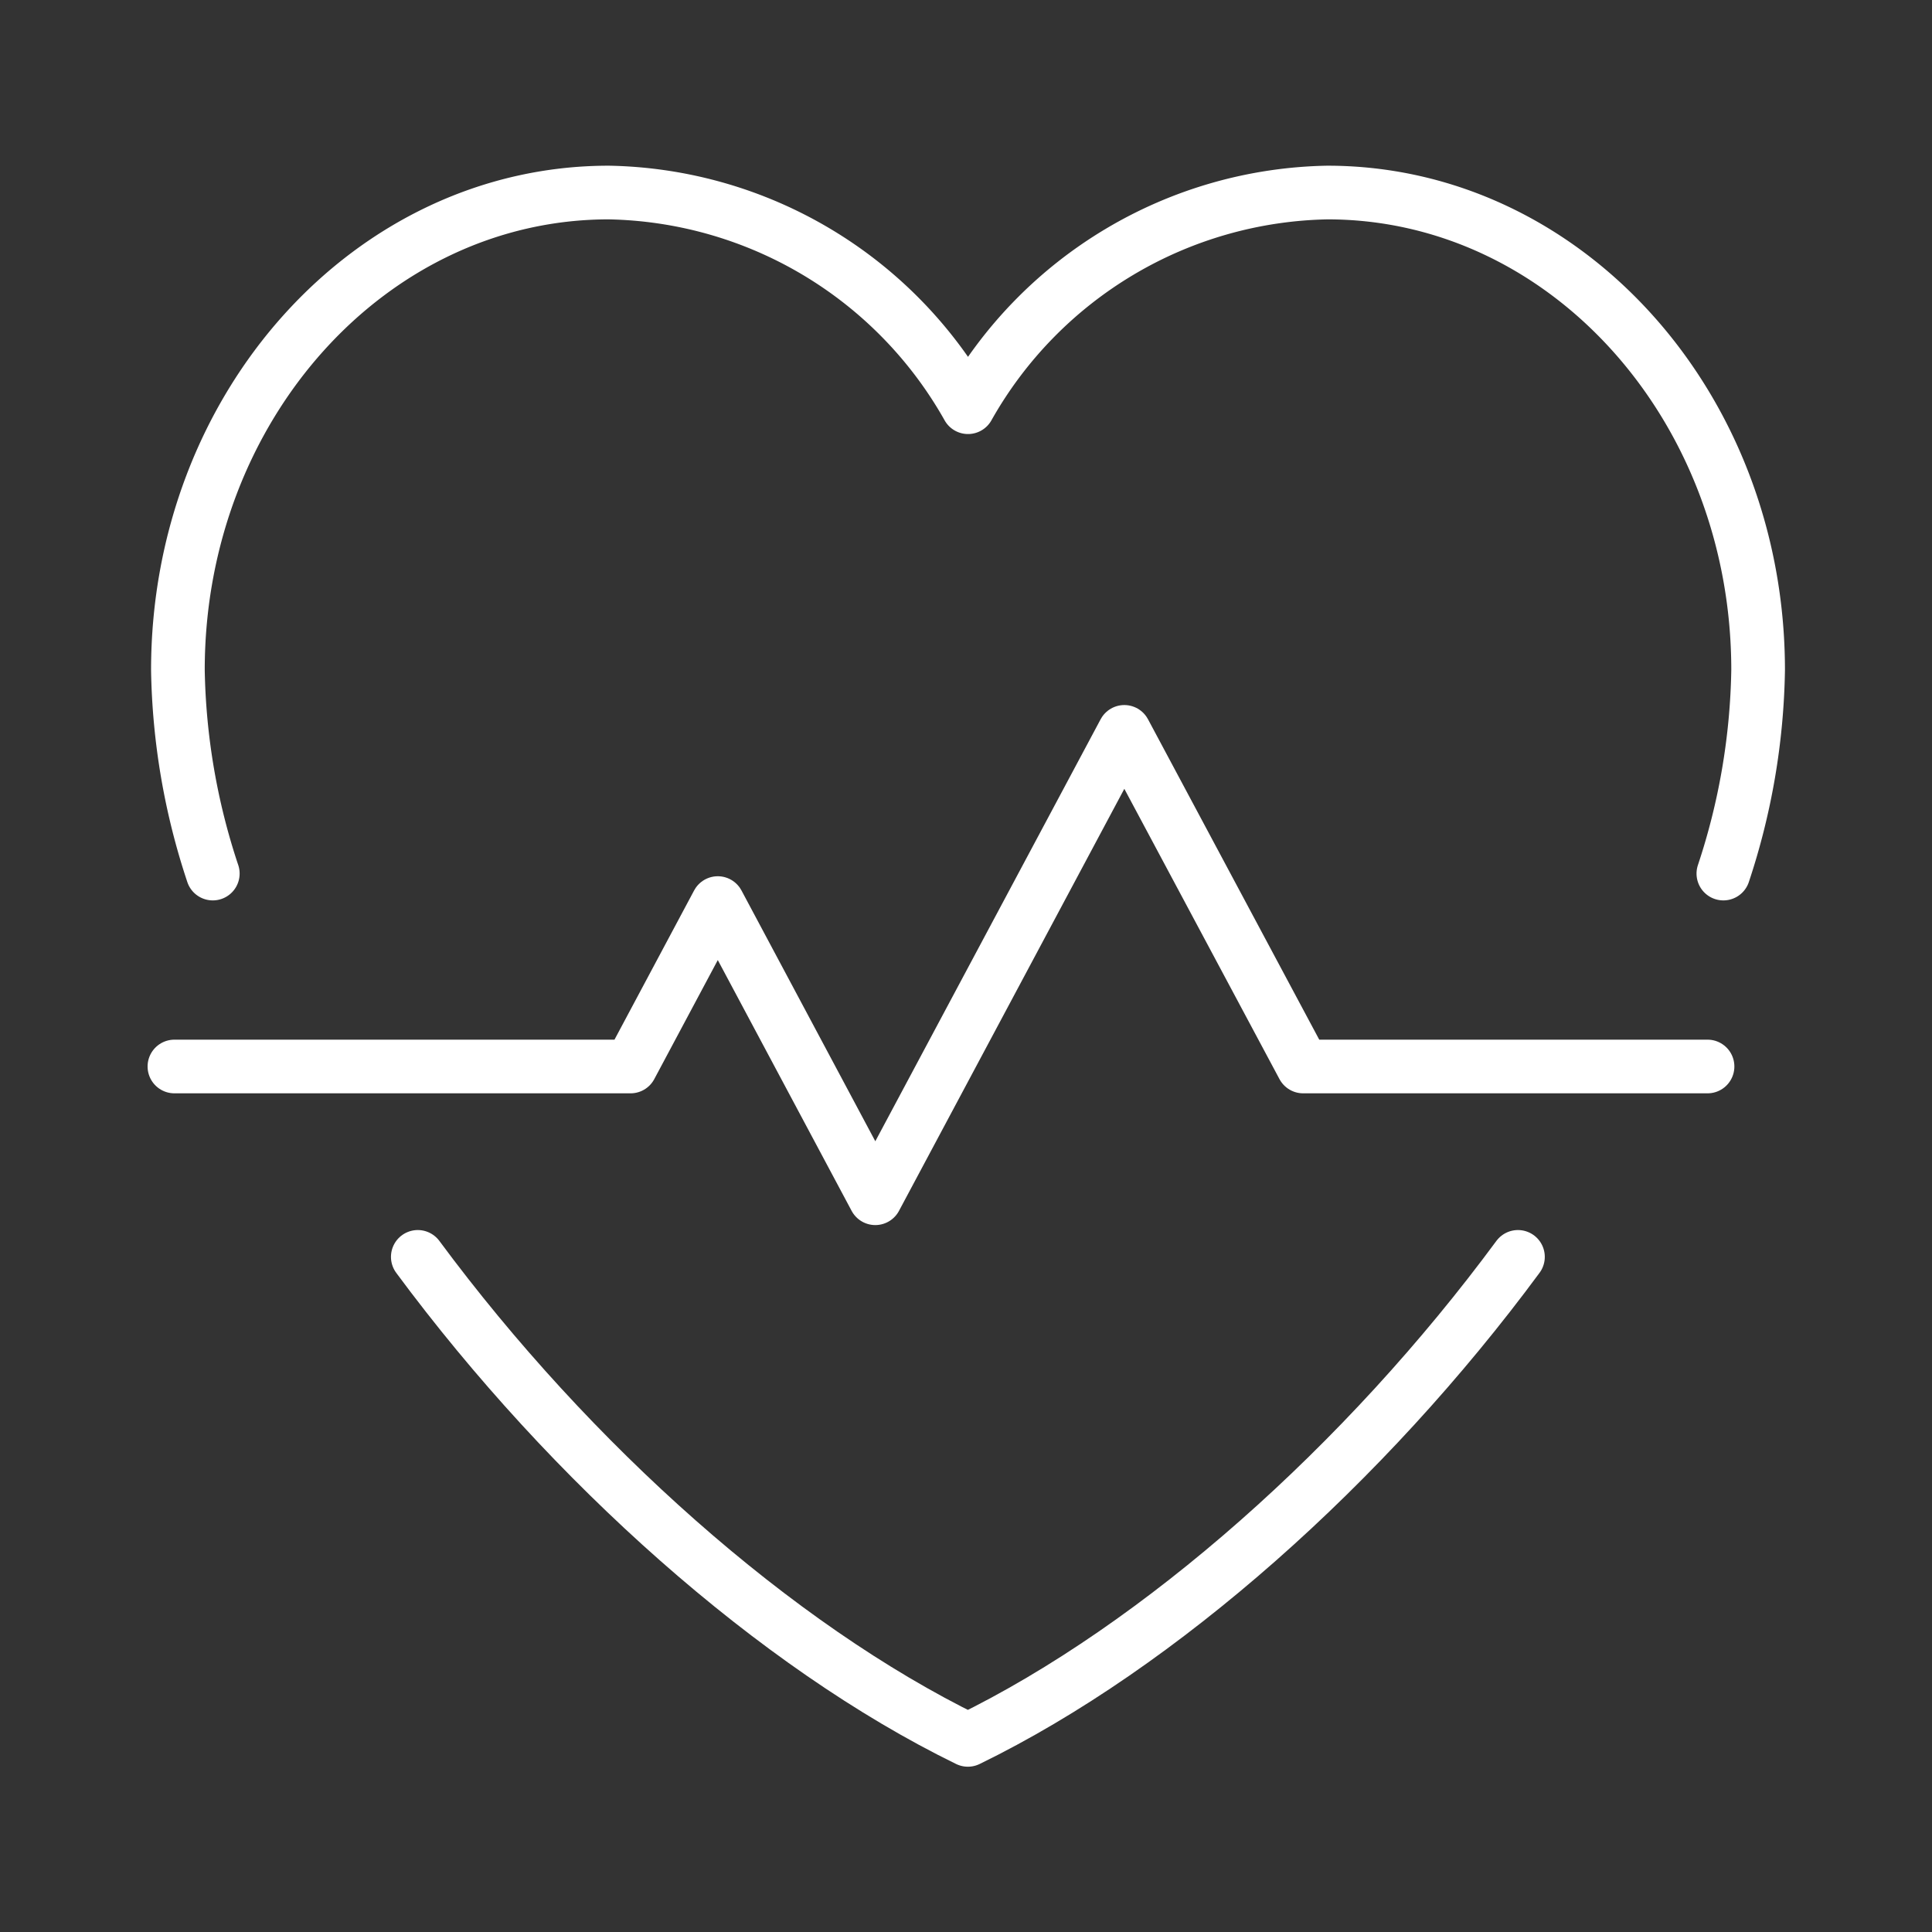
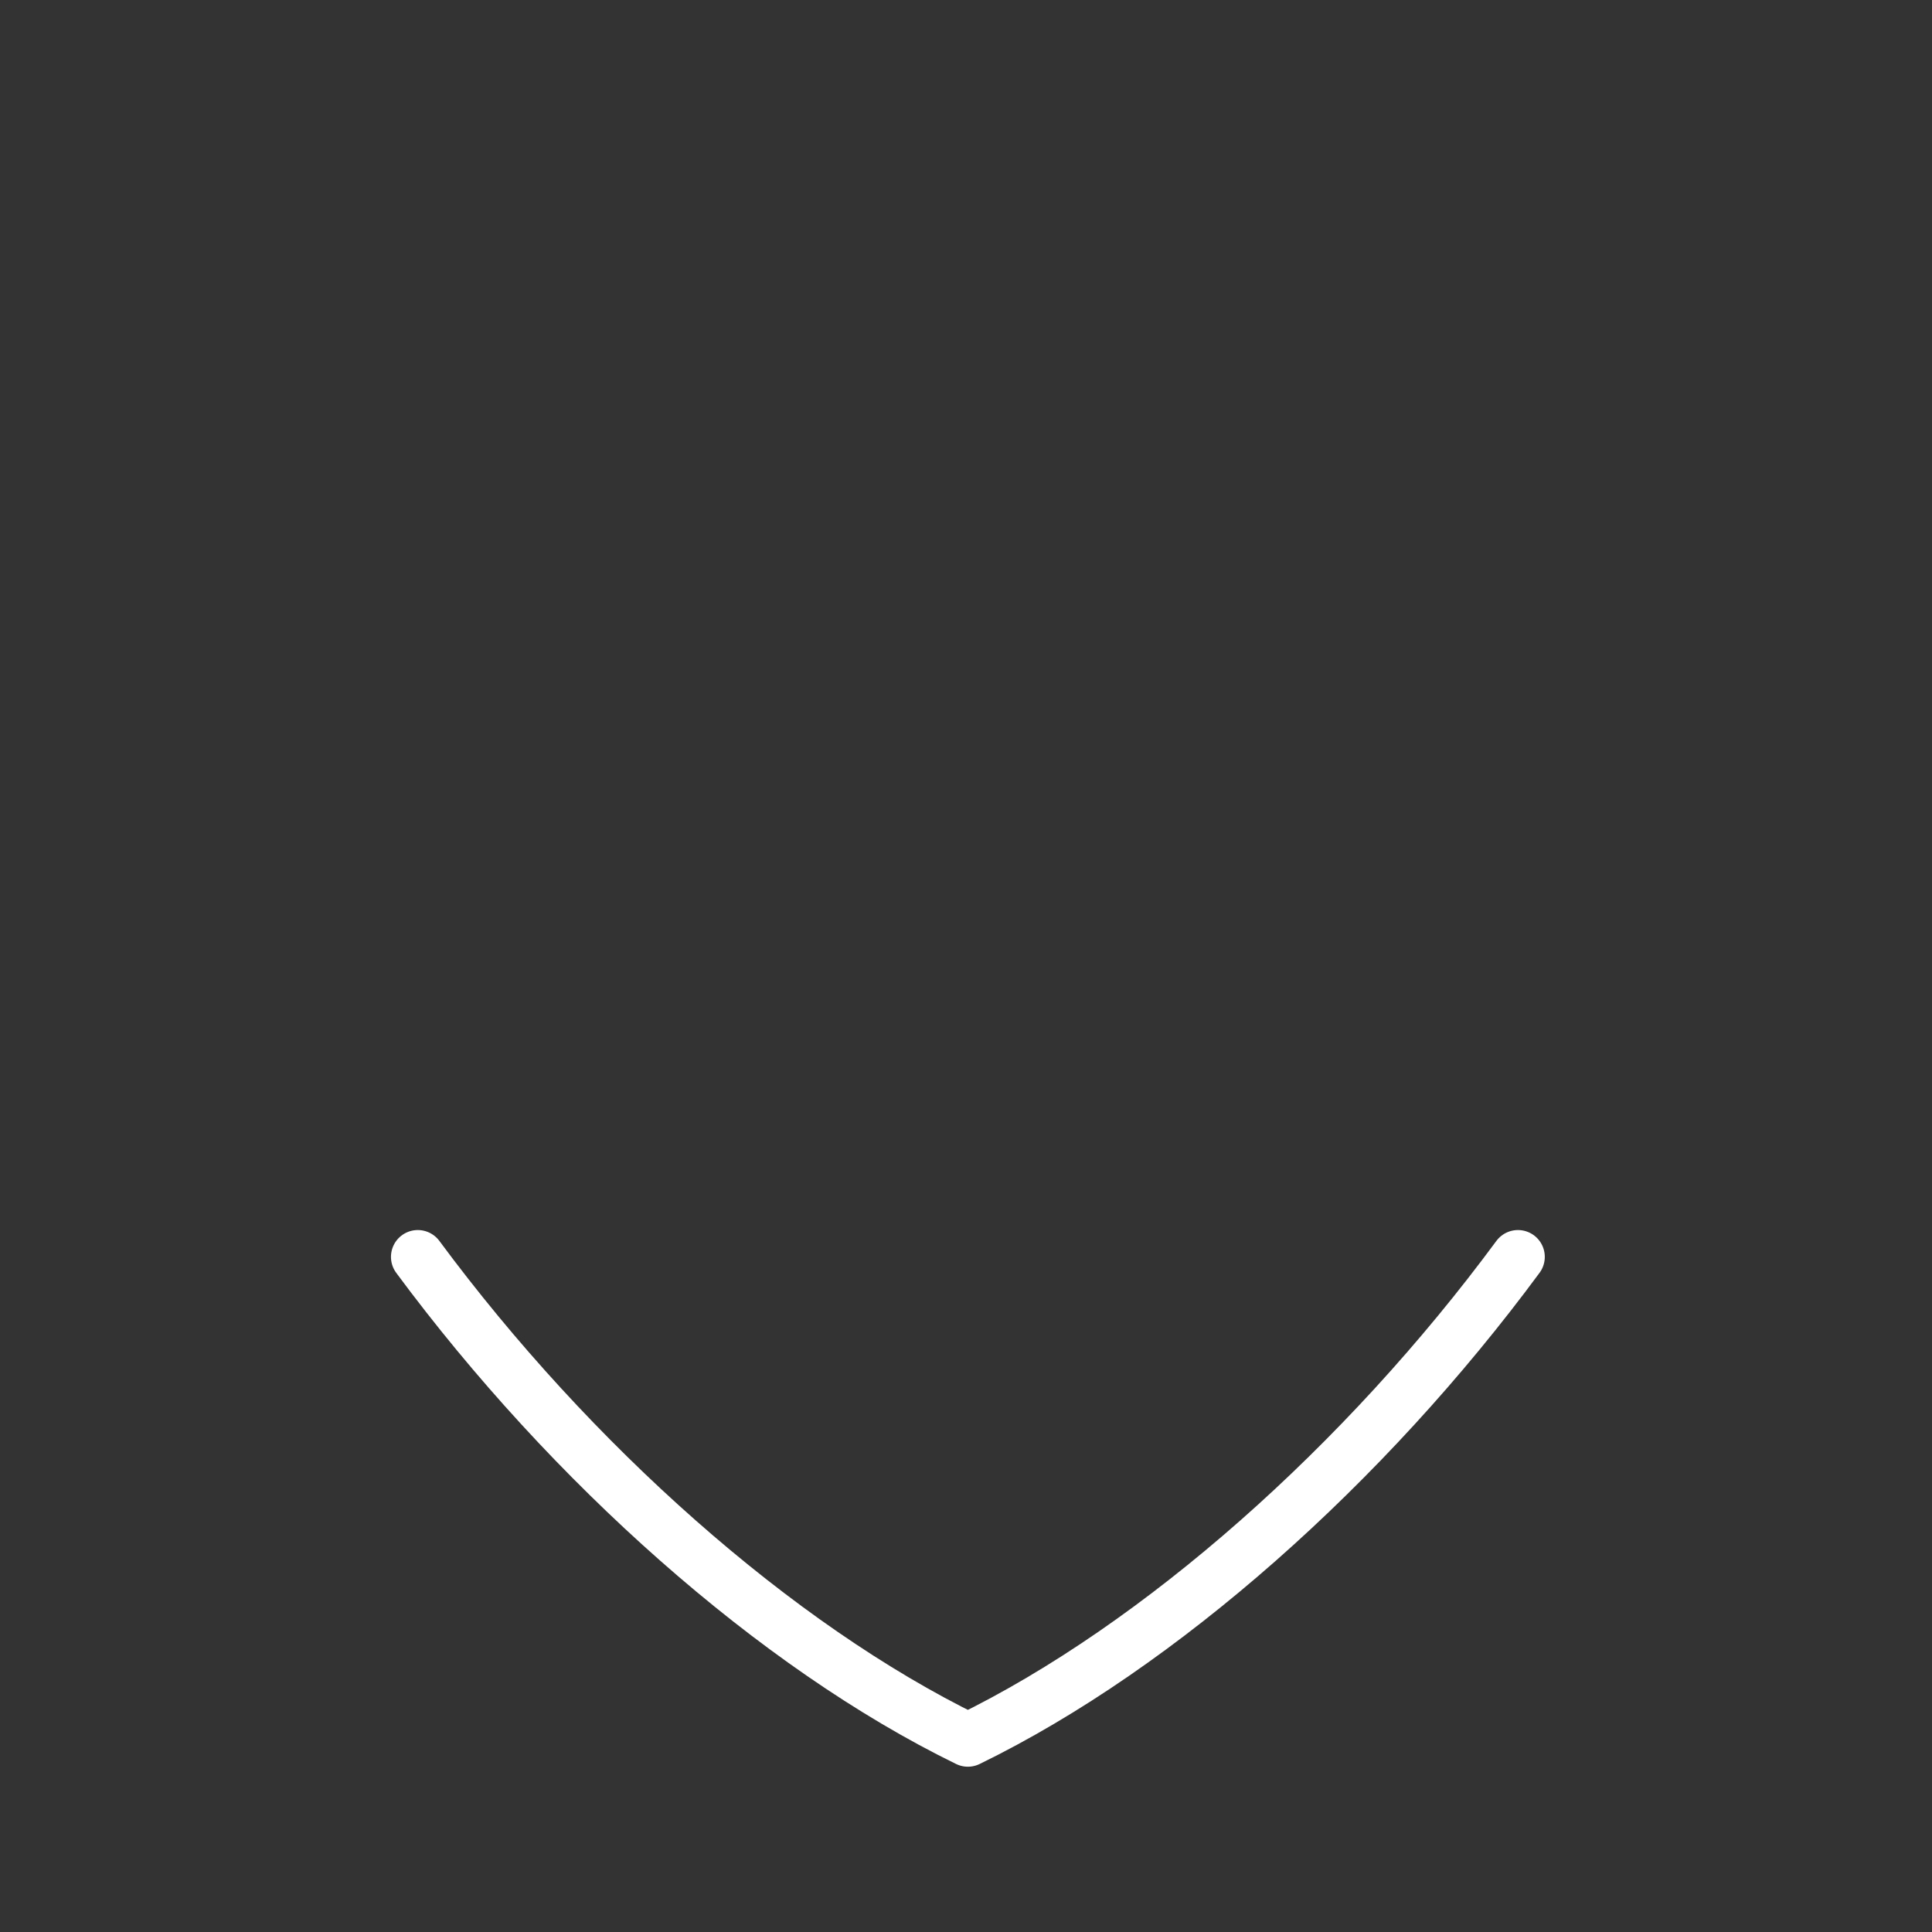
<svg xmlns="http://www.w3.org/2000/svg" id="Layer_1" data-name="Layer 1" viewBox="0 0 144 144">
  <rect x="0" y="0" width="144" height="144" fill="#333333" stroke="none" />
  <defs>
    <style>.cls-1{fill:none;stroke:#ffffff;stroke-linecap:round;stroke-linejoin:round;stroke-width:4px;}</style>
  </defs>
  <g id="Group_463" data-name="Group 463">
    <g id="Group_453" data-name="Group 453">
-       <path id="Path_267" data-name="Path 267" class="cls-1" d="M15.86,65.11a50.48,50.48,0,0,1-2.6-15.17c0-19.66,14.38-35.59,32.11-35.59a31.38,31.38,0,0,1,26.78,16,31.4,31.4,0,0,1,26.79-16c17.73,0,32.1,15.93,32.1,35.59a50.47,50.47,0,0,1-2.59,15.17" />
      <path id="Path_268" data-name="Path 268" class="cls-1" d="M31.14,93.68c11.39,15.39,26.66,29,41,36,14.36-7,29.62-20.58,41-36" />
-       <path id="Path_269" data-name="Path 269" class="cls-1" d="M13,79.49H47L53.5,67.31l11.74,22L83.8,54.55,97.13,79.49h30.14" />
    </g>
  </g>
</svg>